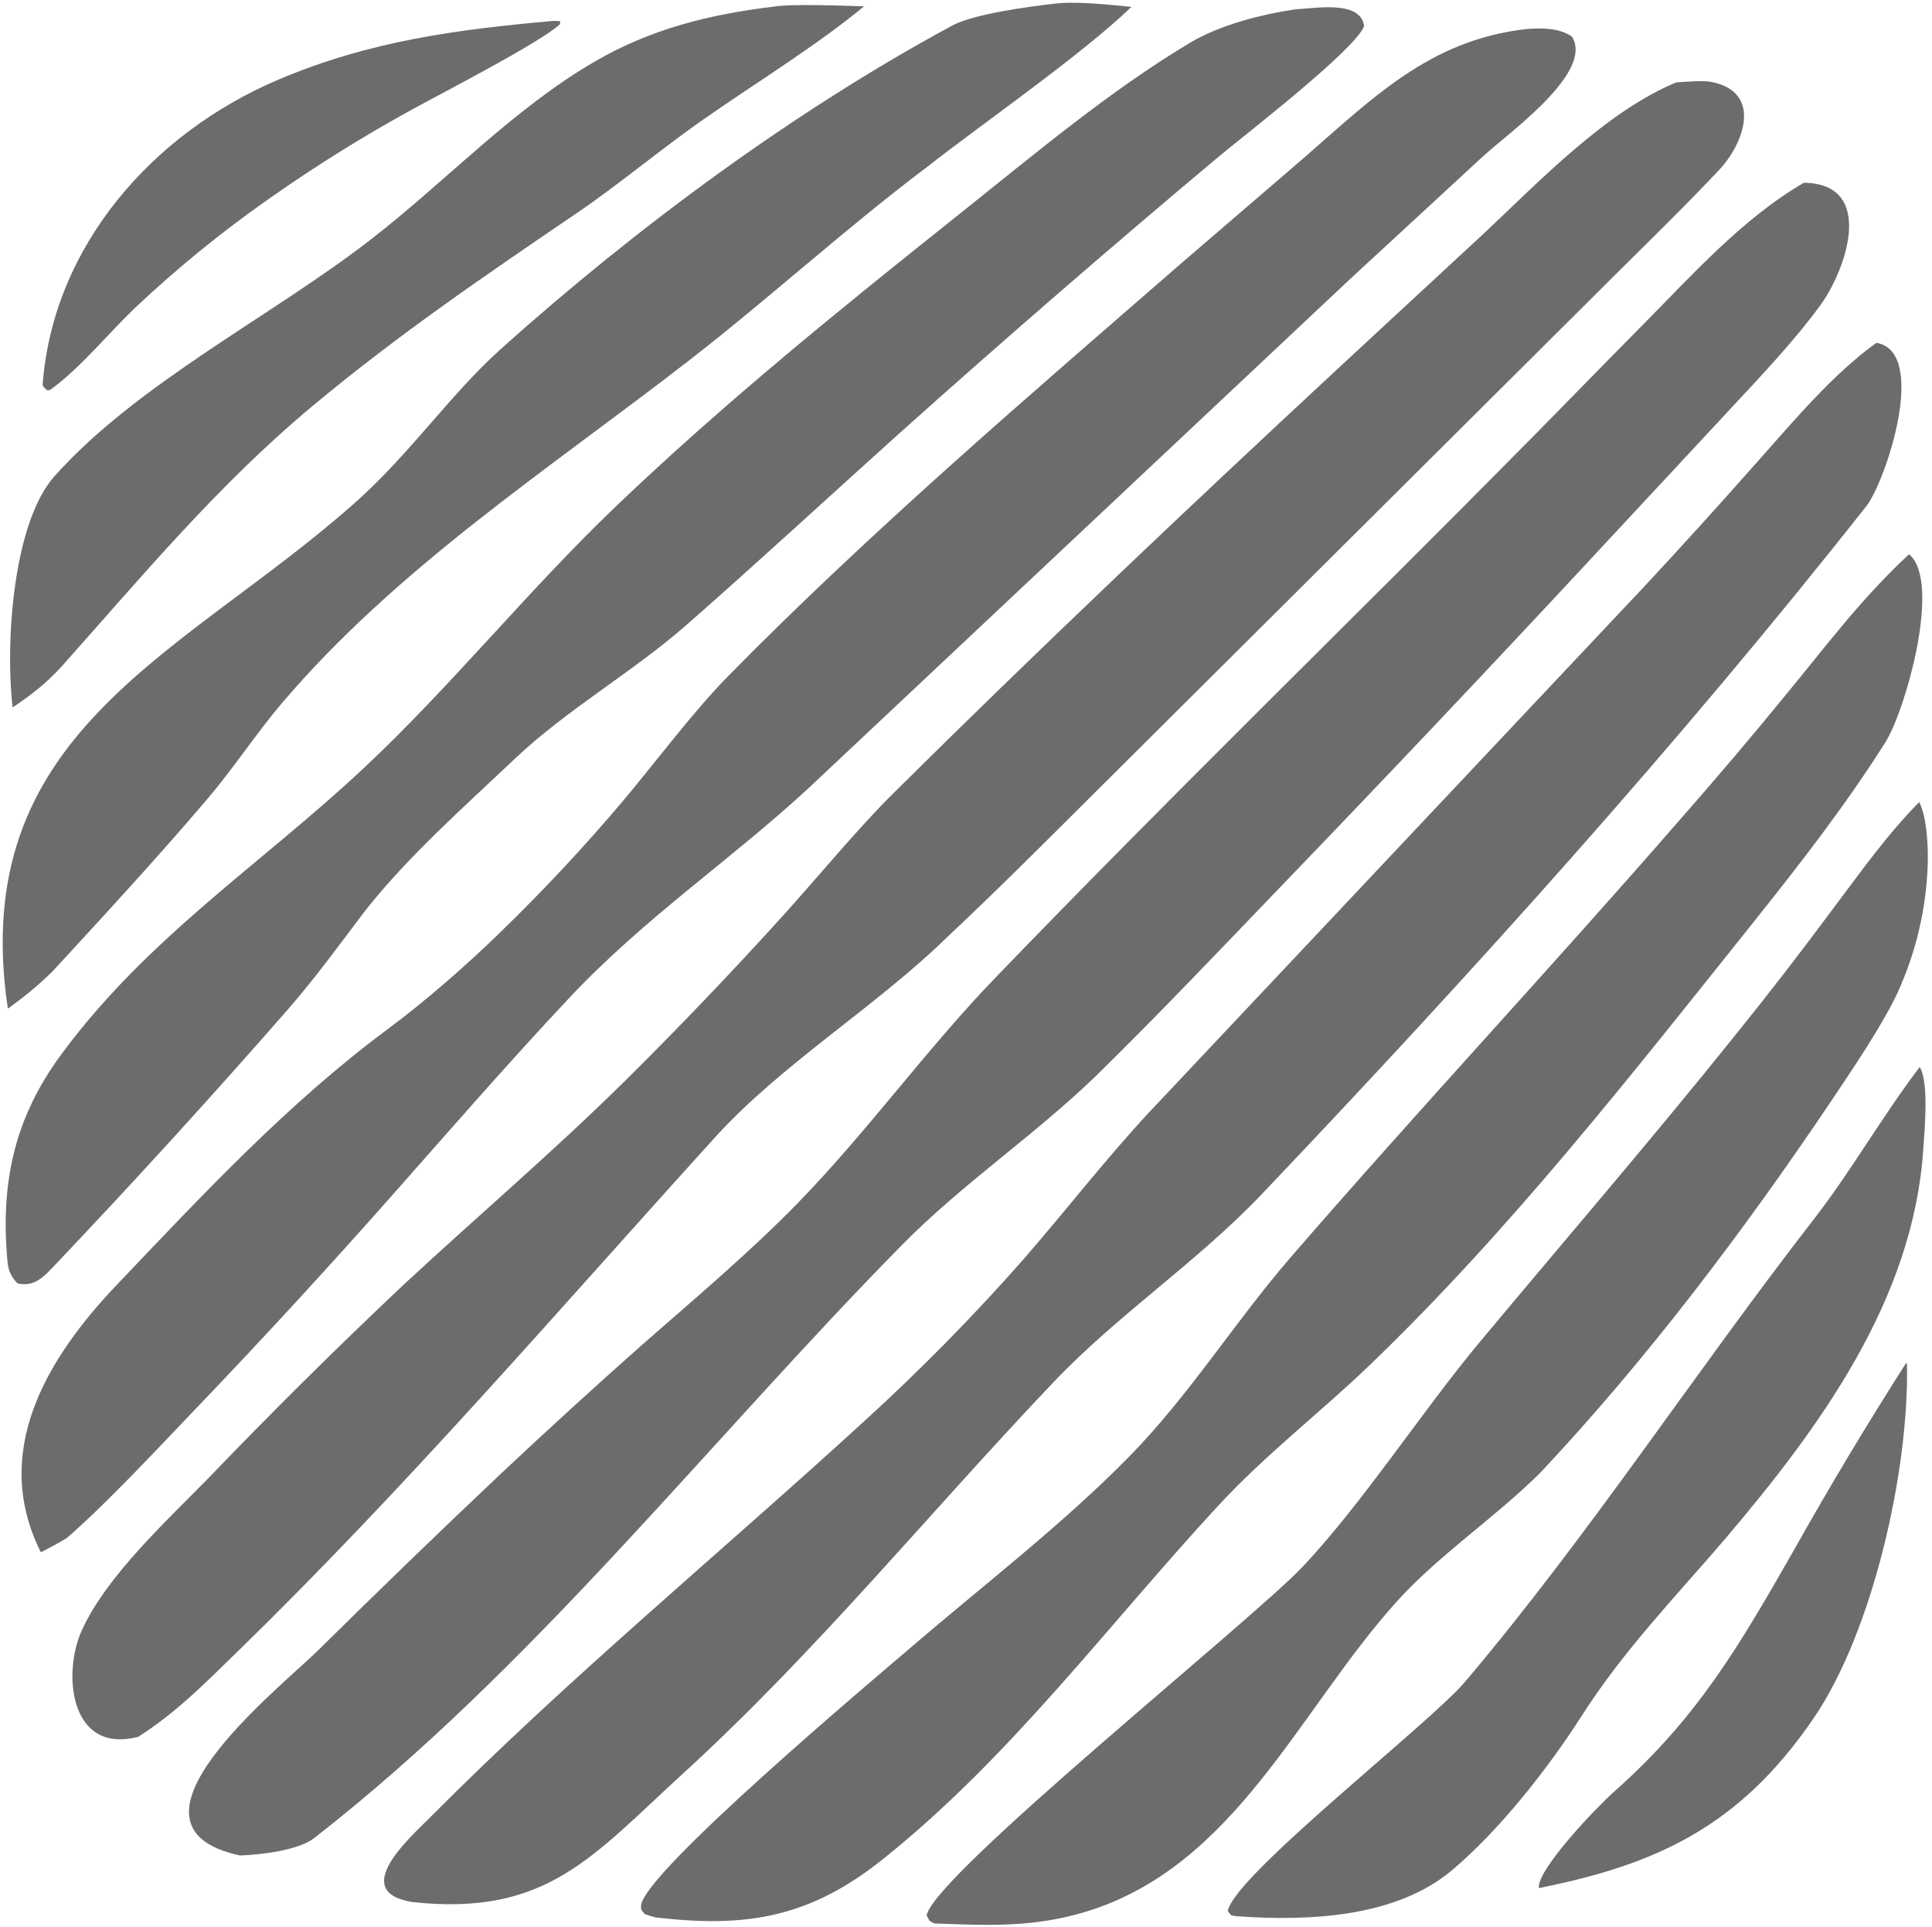
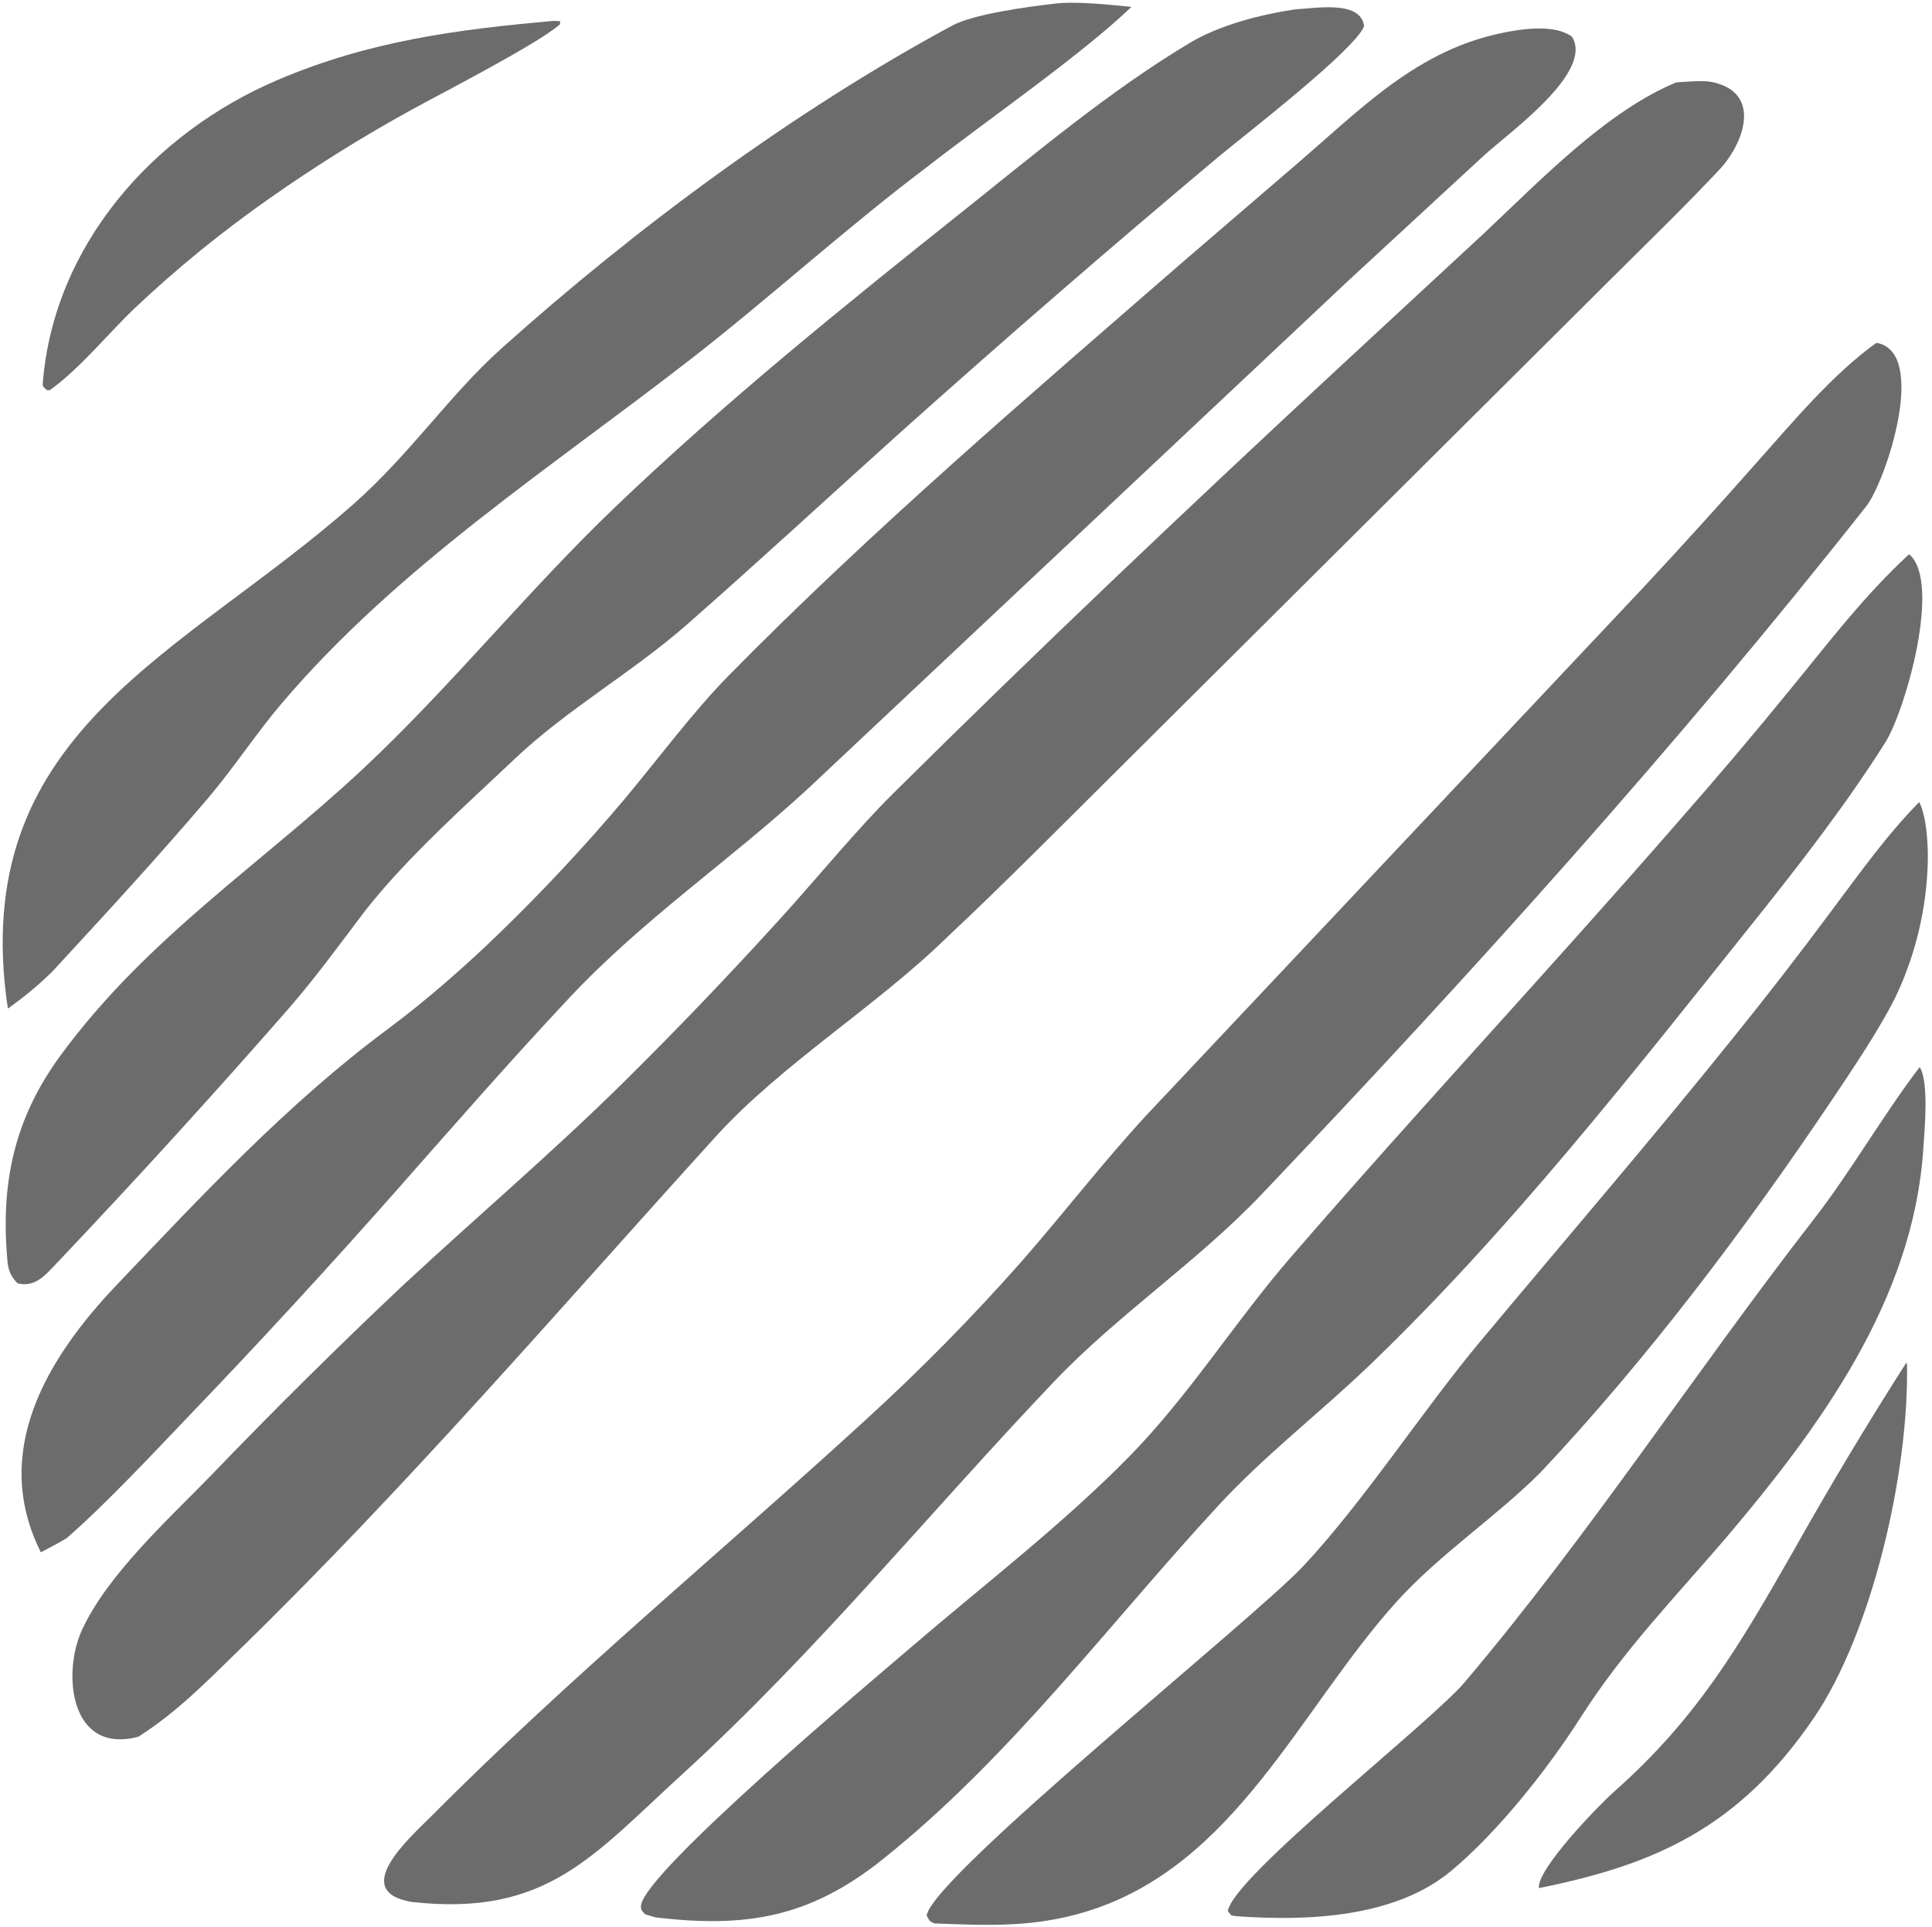
<svg xmlns="http://www.w3.org/2000/svg" width="343" height="342" viewBox="0 0 343 342" fill="none">
-   <path d="M320.258 32.438C333.138 32.627 327.724 47.995 323.153 54.215C318.267 60.863 312.485 66.877 306.883 72.924L282.212 99.439C263.798 119.237 245.209 138.872 226.447 158.341C216.002 169.213 205.427 180.343 194.583 190.959C183.633 201.559 170.848 210.103 160.136 220.979C125.644 256.002 94.651 296.001 55.779 326.255C52.935 328.467 46.127 329.236 42.594 329.341C18.648 324.179 48.998 300.217 56.503 292.907C67.202 282.33 78.022 271.875 88.961 261.546C97.209 253.793 105.572 246.162 114.047 238.656C123.289 230.546 133.088 222.317 141.648 213.53C154.043 200.805 164.505 186.162 176.876 173.38C207.911 141.162 240.049 110 271.49 78.176C278.122 71.463 284.702 64.674 291.345 57.978C300.181 49.073 309.336 38.758 320.258 32.438Z" fill="#6C6C6C" />
  <path d="M297.604 14.618C299.358 14.52 302.347 14.22 303.995 14.57C312.989 16.482 309.525 25.571 305.253 30.114C299.157 36.597 292.937 42.628 286.718 48.814L198.926 136.162C188.737 146.266 178.458 156.695 167.992 166.498C155.555 178.628 138.661 188.967 127.045 201.767C99.113 232.544 72.155 263.963 42.311 293.012C36.515 298.655 31.433 303.883 24.54 308.281C12.358 311.436 11.087 297 14.488 289.465C18.889 279.715 29.694 269.858 37.218 262.145C48.402 250.501 59.874 239.137 71.624 228.065C84.662 215.957 98.044 204.601 110.729 192.08C120.473 182.446 129.947 172.542 139.14 162.38C145.235 155.64 152.202 147.16 158.46 140.95C184.299 115.314 211.141 89.914 237.796 65.174L263.371 41.497C273.292 32.194 285.075 19.812 297.604 14.618Z" fill="#6C6C6C" />
  <path d="M333.126 60.848C342.435 62.435 334.777 85.485 331.33 89.856C297.864 132.282 261.285 172.764 224.054 211.92C212.511 224.061 198.49 233.296 187.065 245.302C165.068 268.419 144.958 293.135 121.371 314.699C105.207 329.429 97.091 340.25 73.119 337.598C61.869 335.71 72.884 326.086 76.564 322.384C101.019 297.786 127.848 275.668 153.402 252.285C163.305 243.273 172.706 233.724 181.563 223.682C189.062 215.088 195.941 206.153 203.734 197.728L291.934 104.087C298.702 96.819 305.373 89.463 311.947 82.019C318.42 74.771 325.269 66.512 333.126 60.848Z" fill="#6C6C6C" />
  <path d="M270.847 5.174C273.567 4.944 276.811 4.906 279.076 6.503C283.009 12.791 268.012 23.453 263.49 27.566L239.558 49.651L143.448 139.988C129.57 152.776 114.291 163.034 101.082 177.111C90.456 188.436 80.569 199.765 70.322 211.38C58.423 224.849 46.248 238.073 33.807 251.043C27.621 257.521 18.572 267.205 11.834 273.016C10.443 273.884 8.719 274.749 7.253 275.533C-1.692 257.674 8.32 241.08 20.746 228.042C35.967 212.071 51.086 195.828 68.866 182.643C75.528 177.703 82.765 171.376 88.718 165.58C96.43 158.107 103.766 150.255 110.699 142.053C116.521 135.107 123.036 126.353 129.265 120.018C154.592 94.258 182.496 70.403 209.755 46.703L231.175 28.291C243.56 17.548 253.716 7.142 270.847 5.174Z" fill="#6C6C6C" />
  <path d="M338.931 98.374C344.792 103.302 338.247 126.176 334.723 131.76C327.768 142.779 319.488 153.453 311.345 163.637C289.752 190.643 268.129 218.333 243.161 242.316C234.285 250.825 224.688 258.17 216.331 267.203C196.718 288.402 179.427 311.899 156.736 330.006C143.816 340.334 132.511 342.279 116.278 340.315L114.532 339.787C114.015 339.16 113.752 339.128 113.804 338.261C114.155 332.462 155.548 297.705 161.745 292.385C174.63 281.322 188.572 270.661 200.452 258.563C211.157 247.66 219.201 234.658 229.163 223.147C251.726 197.078 275.296 171.875 297.931 145.858C304.712 138.157 311.346 130.328 317.829 122.376C324.809 113.859 330.812 105.884 338.931 98.374Z" fill="#6C6C6C" />
  <path d="M230.039 1.649C233.613 1.478 241.572 -0.011 242.176 4.631C240.725 8.754 220.694 24.179 216.215 27.926C197.091 43.96 178.228 60.303 159.633 76.948C147.064 88.246 134.686 99.683 121.98 110.837C112.276 119.355 100.684 125.887 91.424 134.658C82.39 143.215 72.542 151.897 64.838 161.641C60.374 167.533 56.207 173.289 51.364 178.884C37.908 194.276 24.137 209.39 10.062 224.219C7.986 226.395 6.237 228.545 3.115 227.793C2.003 226.664 1.483 225.575 1.334 223.961C0.041 209.924 2.556 198.468 10.83 187.224C26.094 166.481 46.124 153.567 64.323 136.582C79.815 122.125 93.773 104.761 109.261 89.96C128.871 71.221 149.607 54.504 170.81 37.606C183.689 27.342 197.142 16.017 211.278 7.587C216.649 4.384 223.883 2.566 230.039 1.649Z" fill="#6C6C6C" />
  <path d="M340.727 142.365C342.101 144.992 342.345 150.398 342.244 153.377C341.989 161.283 340.16 169.059 336.863 176.249C334.315 181.751 328.753 190.009 325.189 195.307C309.761 218.246 292.476 241.181 273.526 261.331C265.453 269.398 255.583 275.843 247.93 284.323C230.722 303.392 219.398 331.081 193.018 339.252C183.592 342.171 175.453 341.772 165.833 341.403C164.744 340.776 165.214 341.188 164.507 339.989C165.805 332.837 222.443 287.49 231.323 278.035C242.122 266.537 252.499 250.444 262.761 238.148C277.793 220.137 293.276 202.176 307.989 183.845C313.892 176.532 319.643 169.099 325.24 161.55C330.226 154.923 334.906 148.279 340.727 142.365Z" fill="#6C6C6C" />
  <path d="M186.873 0.694C190.702 0.131 196.927 0.843 200.871 1.219C192.018 9.738 174.913 21.562 164.579 29.64C150.134 40.517 136.59 52.92 122.334 63.979C97.449 83.285 70.499 100.721 49.938 124.94C45.423 130.259 41.476 136.336 36.906 141.707C27.96 152.221 18.619 162.34 9.256 172.489C6.344 175.28 4.673 176.632 1.414 179.025C1.275 178.2 1.156 177.372 1.056 176.542C-4.643 129.373 32.832 115.986 62.881 89.361C72.95 80.439 79.814 70.109 88.982 61.888C112.78 40.547 140.918 19.725 169.039 4.544C172.836 2.494 182.469 1.202 186.873 0.694Z" fill="#6C6C6C" />
  <path d="M340.813 189.398C342.49 192.028 341.678 200.624 341.461 203.852C339.73 230.699 323.084 253.342 306.294 273.123C297.304 283.613 288.212 292.953 280.73 304.677C274.834 313.915 266.068 325.034 257.685 332.04C247.663 340.414 232.108 341.02 219.624 340.131C218.318 339.915 218.849 340.209 217.973 339.231C218.968 333.016 253.777 305.962 260.084 298.537C282.198 272.396 300.968 243.518 321.984 216.462C328.552 208.008 334.182 198.112 340.813 189.398Z" fill="#6C6C6C" />
-   <path d="M137.297 1.185C140.613 0.635 149.821 1.025 153.407 1.122C144.842 8.198 133.918 14.864 124.72 21.306C117.247 26.54 109.762 32.827 102.384 37.838C86.087 48.908 70.683 59.408 55.489 72.062C38.755 86 25.299 102.193 10.842 118.41C7.881 121.559 5.789 123.15 2.247 125.571C0.903 114.208 2.283 92.786 9.703 84.49C24.519 67.924 48.487 56.011 66.068 42.328C79.338 32.001 91.117 19.338 105.56 10.941C115.585 5.113 125.995 2.543 137.297 1.185Z" fill="#6C6C6C" />
  <path d="M338.448 241.863C338.485 241.984 338.523 242.104 338.56 242.225C338.922 261.257 332.414 289.673 322.038 304.908C308.708 324.479 293.719 331.002 273.21 335.134C272.786 331.878 283.662 320.582 286.541 318.037C301.346 304.948 308.754 292.171 318.408 275.282C324.768 263.953 331.45 252.809 338.448 241.863Z" fill="#6C6C6C" />
  <path d="M98.287 3.707L99.466 3.756L99.402 4.312C95.731 7.66 78.538 16.476 73.129 19.451C64.41 24.238 55.963 29.504 47.828 35.227C39.372 41.144 31.36 47.672 23.855 54.757C19.282 59.152 14.374 65.149 9.413 68.825L8.819 69.261L8.31 69.245C7.965 68.879 7.542 68.645 7.578 68.171C9.473 43.545 27.206 23.583 49.362 14.161C65.581 7.264 81.12 5.23 98.287 3.707Z" fill="#6C6C6C" />
</svg>